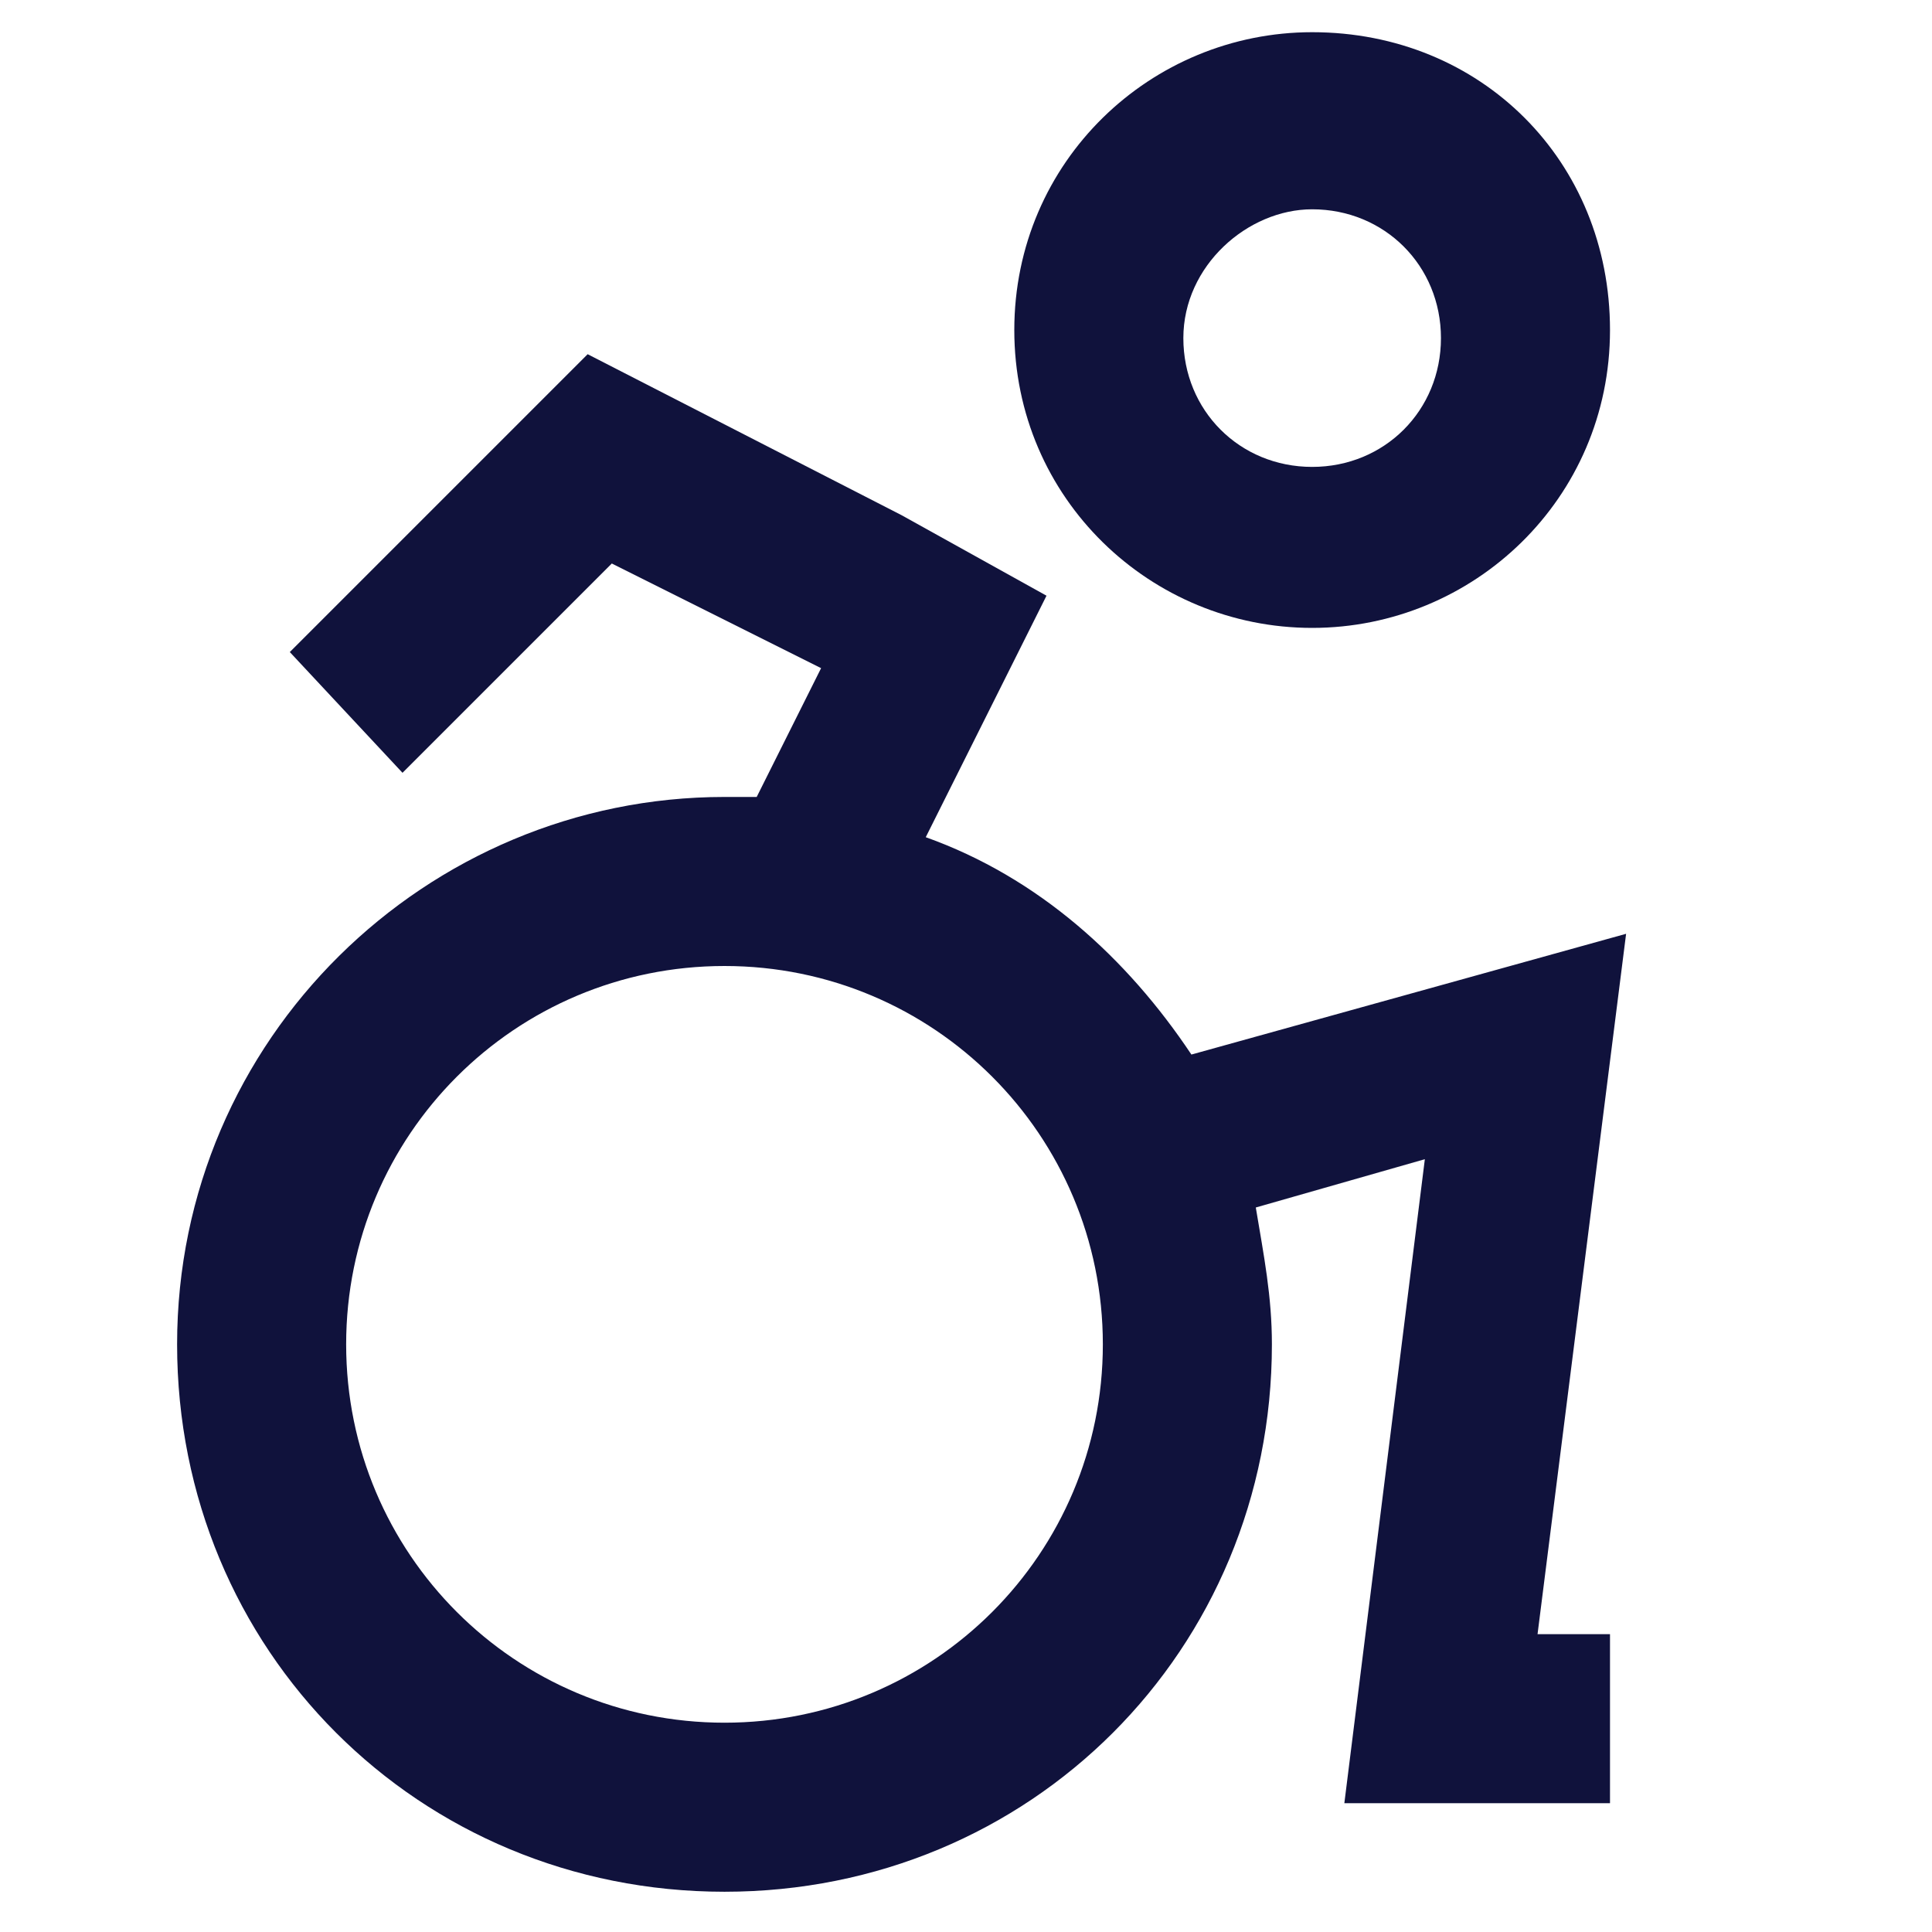
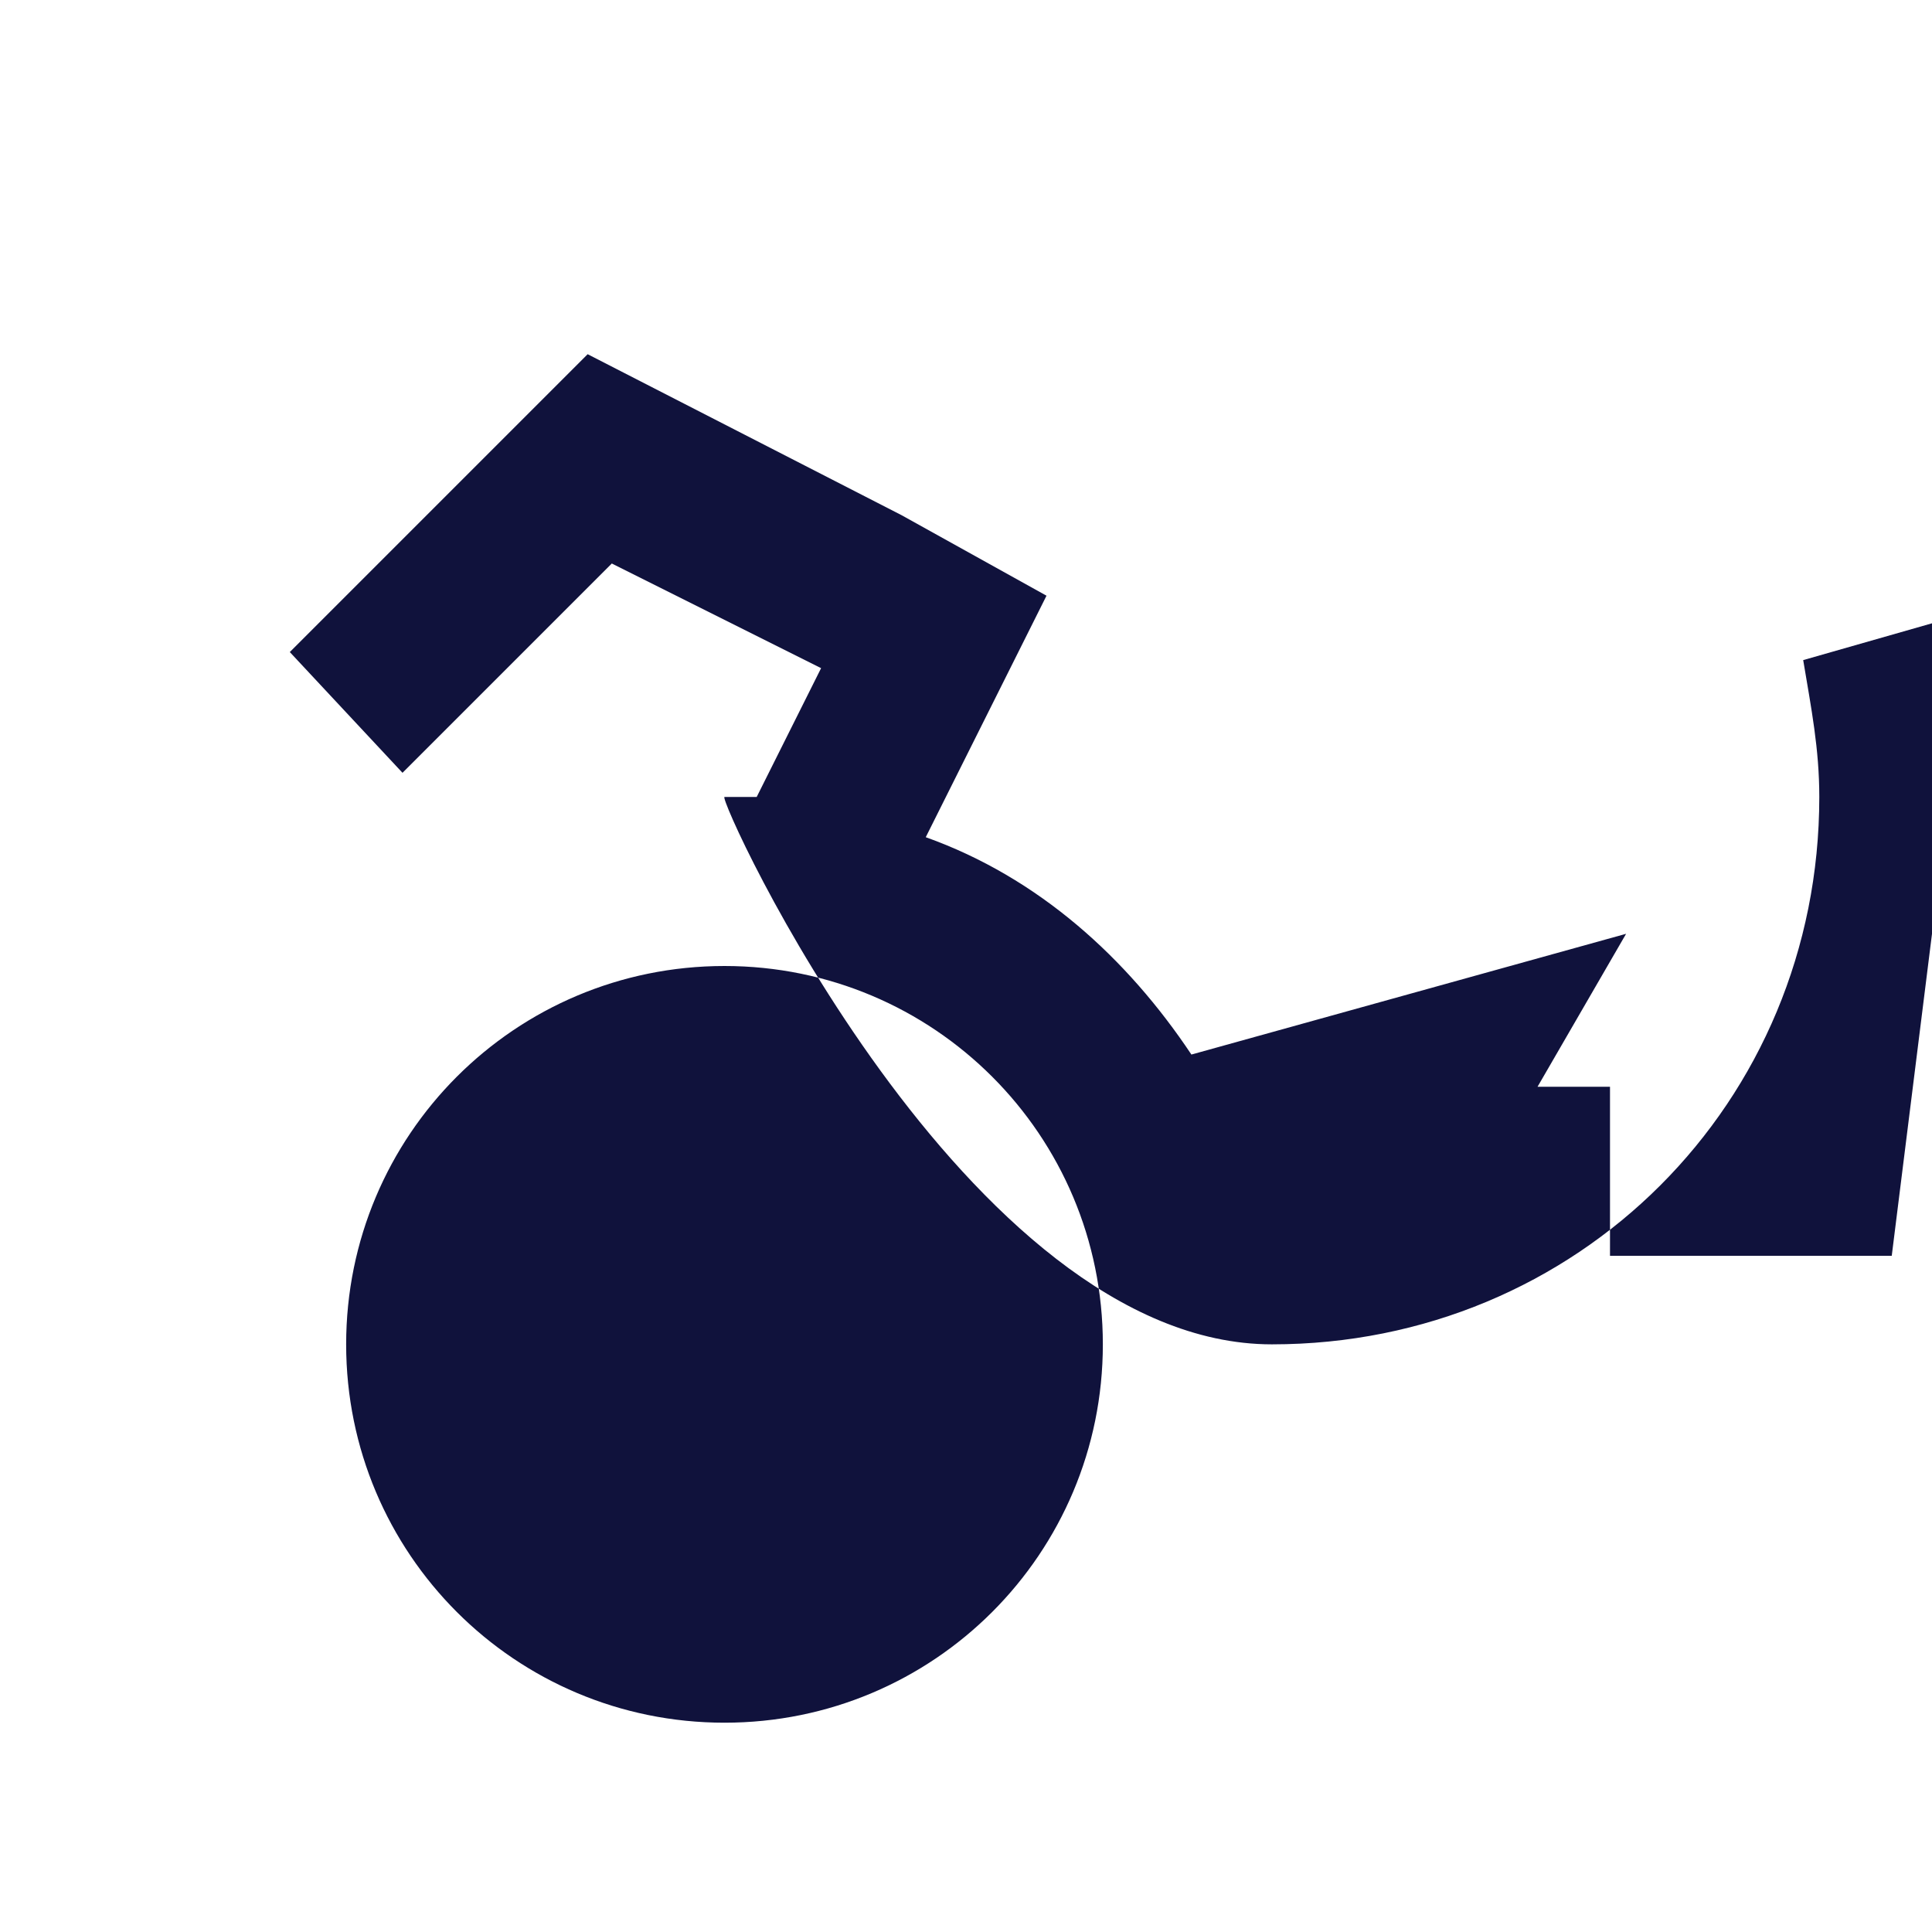
<svg xmlns="http://www.w3.org/2000/svg" version="1.1" id="Layer_1" x="0px" y="0px" viewBox="0 0 24 24" style="enable-background:new 0 0 24 24;" xml:space="preserve">
  <style type="text/css">
	.st0{fill:#10123C;}
	.st1{fill:none;stroke:#10123C;stroke-linecap:square;stroke-miterlimit:10;}
	.st2{fill:none;stroke:#10123C;stroke-miterlimit:10;}
	.st3{fill:#466FB6;}
	.st4{fill:none;stroke:#466FB6;stroke-linecap:square;stroke-miterlimit:10;}
	.st5{fill:none;stroke:#466FB6;stroke-miterlimit:10;}
	.st6{fill:#FFFFFF;}
	.st7{fill:none;stroke:#FFFFFF;stroke-linecap:square;stroke-miterlimit:10;}
	.st8{fill:none;stroke:#FFFFFF;stroke-miterlimit:10;}
</style>
-   <path class="st0" d="M16.3,7.8c2,0,3.7-1.6,3.7-3.7s-1.6-3.7-3.7-3.7c-2,0-3.7,1.6-3.7,3.7S14.3,7.8,16.3,7.8z M16.3,2.6  c0.9,0,1.6,0.7,1.6,1.6s-0.7,1.6-1.6,1.6c-0.9,0-1.6-0.7-1.6-1.6S15.5,2.6,16.3,2.6z" />
-   <path class="st0" d="M20.2,11.6l-5.4,1.5c-0.8-1.2-1.9-2.2-3.3-2.7l1.5-3l-0.9-0.5l-0.9-0.5l-3.9-2L3.6,8.1L5,9.6L7.6,7l2.6,1.3  L9.4,9.9c-0.1,0-0.3,0-0.4,0c-3.7,0-6.8,3-6.8,6.8s3,6.8,6.8,6.8s6.8-3,6.8-6.8c0-0.6-0.1-1.1-0.2-1.7l2.1-0.6l-1,8H20v-2.1h-0.9  L20.2,11.6z M9,21.4c-2.6,0-4.7-2.1-4.7-4.7S6.4,12,9,12s4.7,2.1,4.7,4.7S11.6,21.4,9,21.4z" />
+   <path class="st0" d="M20.2,11.6l-5.4,1.5c-0.8-1.2-1.9-2.2-3.3-2.7l1.5-3l-0.9-0.5l-0.9-0.5l-3.9-2L3.6,8.1L5,9.6L7.6,7l2.6,1.3  L9.4,9.9c-0.1,0-0.3,0-0.4,0s3,6.8,6.8,6.8s6.8-3,6.8-6.8c0-0.6-0.1-1.1-0.2-1.7l2.1-0.6l-1,8H20v-2.1h-0.9  L20.2,11.6z M9,21.4c-2.6,0-4.7-2.1-4.7-4.7S6.4,12,9,12s4.7,2.1,4.7,4.7S11.6,21.4,9,21.4z" />
</svg>